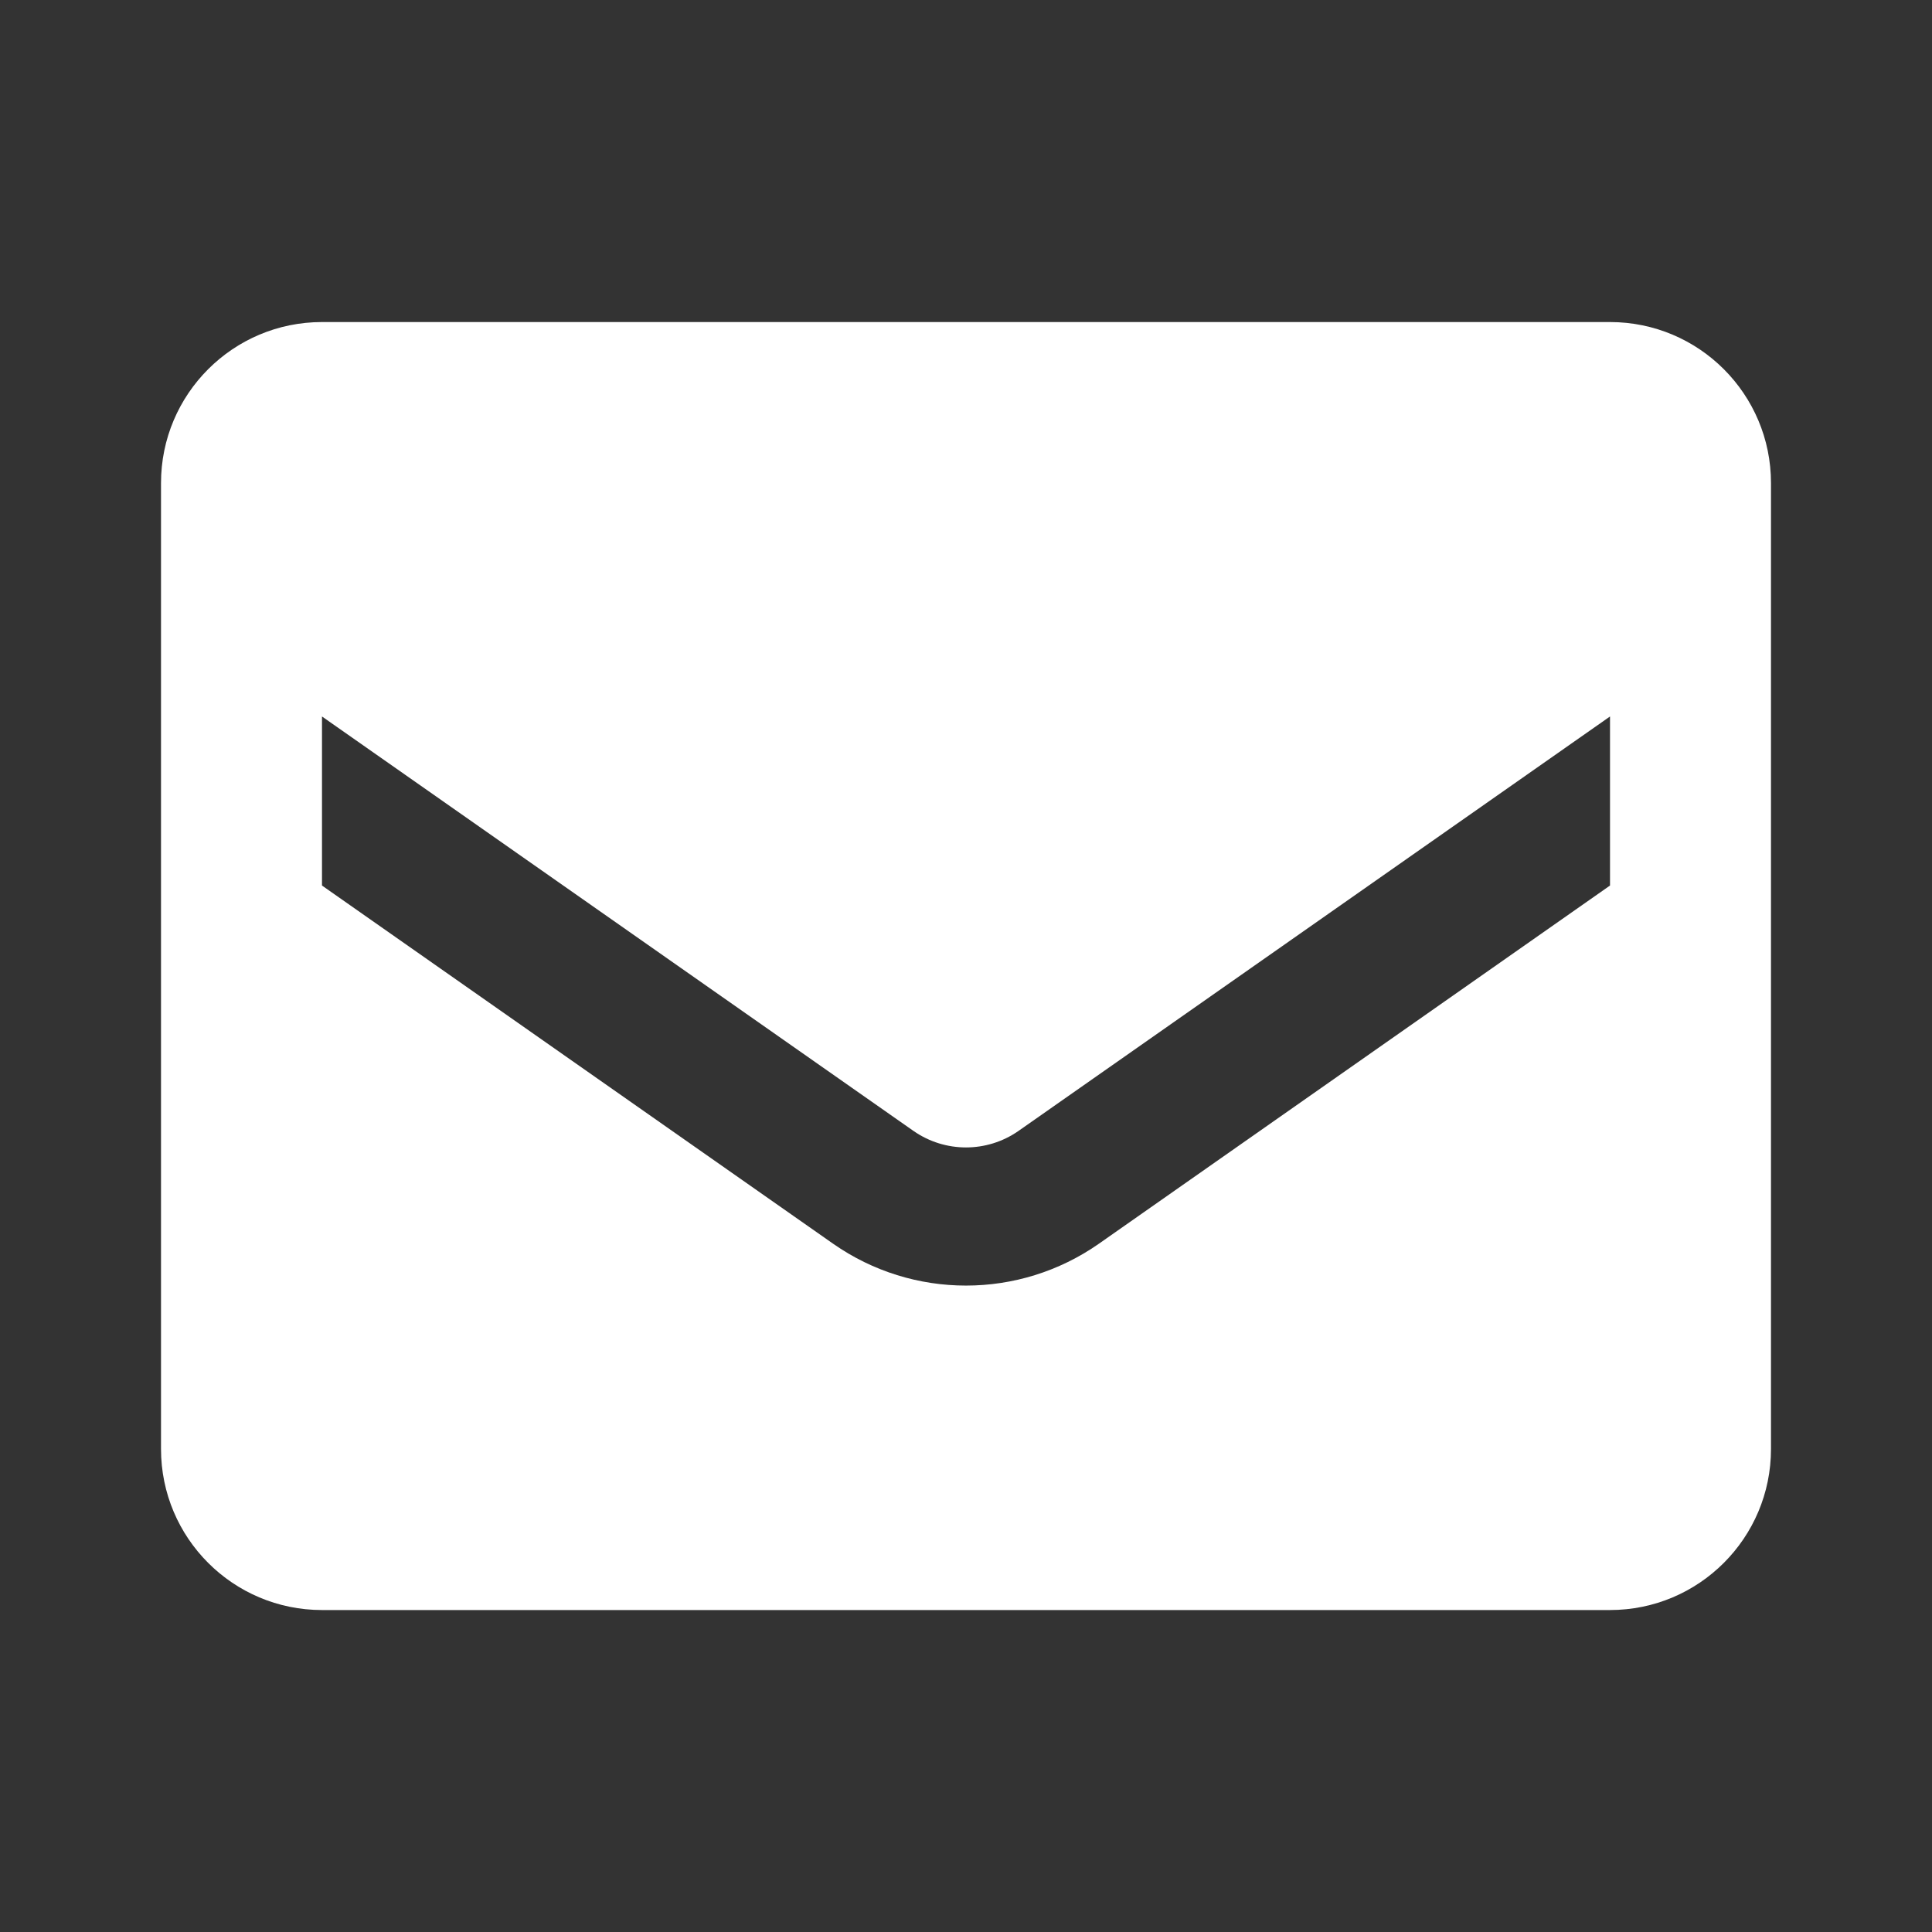
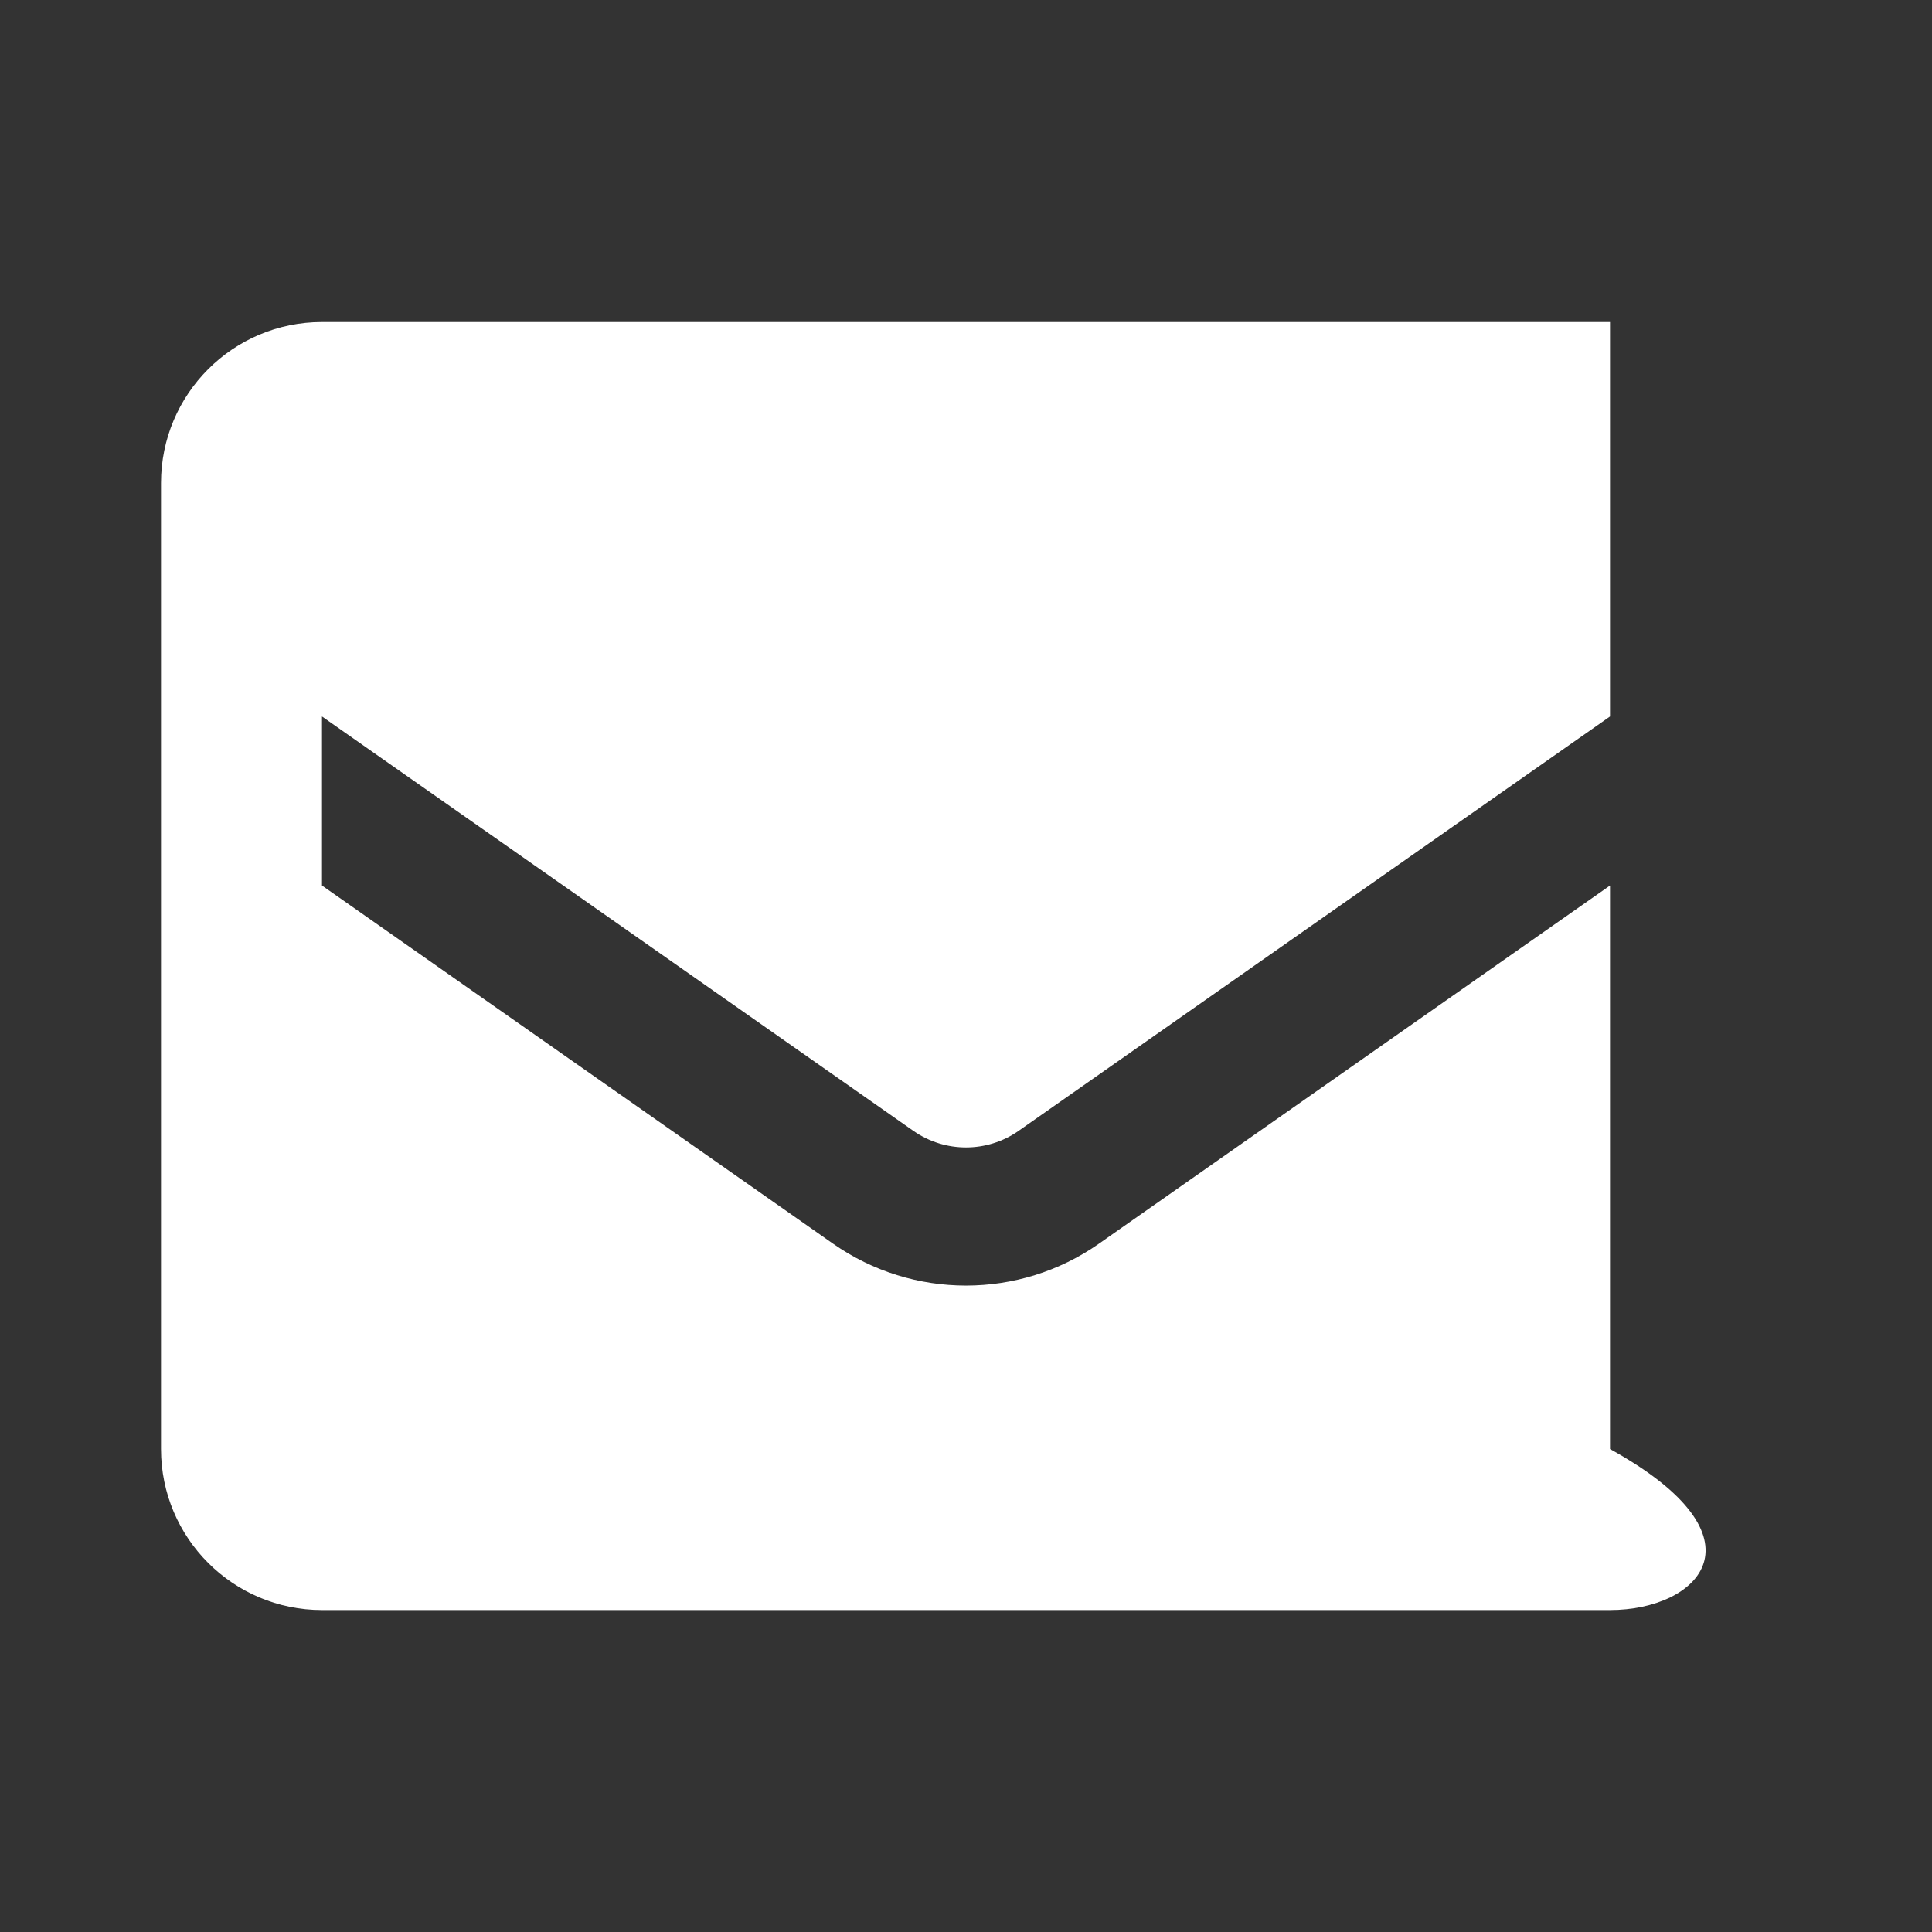
<svg xmlns="http://www.w3.org/2000/svg" width="65" height="65" viewBox="0 0 65 65" fill="none">
  <rect x="0" y="0" width="65" height="65" fill="#333333" stroke="none" />
-   <path fill-rule="evenodd" clip-rule="evenodd" d="M10.833 10.835H54.167C57.158 10.835 59.583 13.26 59.583 16.251V48.751C59.583 51.743 57.158 54.168 54.167 54.168H10.833C7.842 54.168 5.417 51.743 5.417 48.751V16.251C5.417 13.26 7.842 10.835 10.833 10.835ZM36.969 41.845L54.167 29.793V24.105L34.26 38.053C33.202 38.788 31.798 38.788 30.739 38.053L10.833 24.105V29.793L28.031 41.845C30.715 43.721 34.285 43.721 36.969 41.845Z" fill="white" />
+   <path fill-rule="evenodd" clip-rule="evenodd" d="M10.833 10.835H54.167V48.751C59.583 51.743 57.158 54.168 54.167 54.168H10.833C7.842 54.168 5.417 51.743 5.417 48.751V16.251C5.417 13.26 7.842 10.835 10.833 10.835ZM36.969 41.845L54.167 29.793V24.105L34.26 38.053C33.202 38.788 31.798 38.788 30.739 38.053L10.833 24.105V29.793L28.031 41.845C30.715 43.721 34.285 43.721 36.969 41.845Z" fill="white" />
</svg>